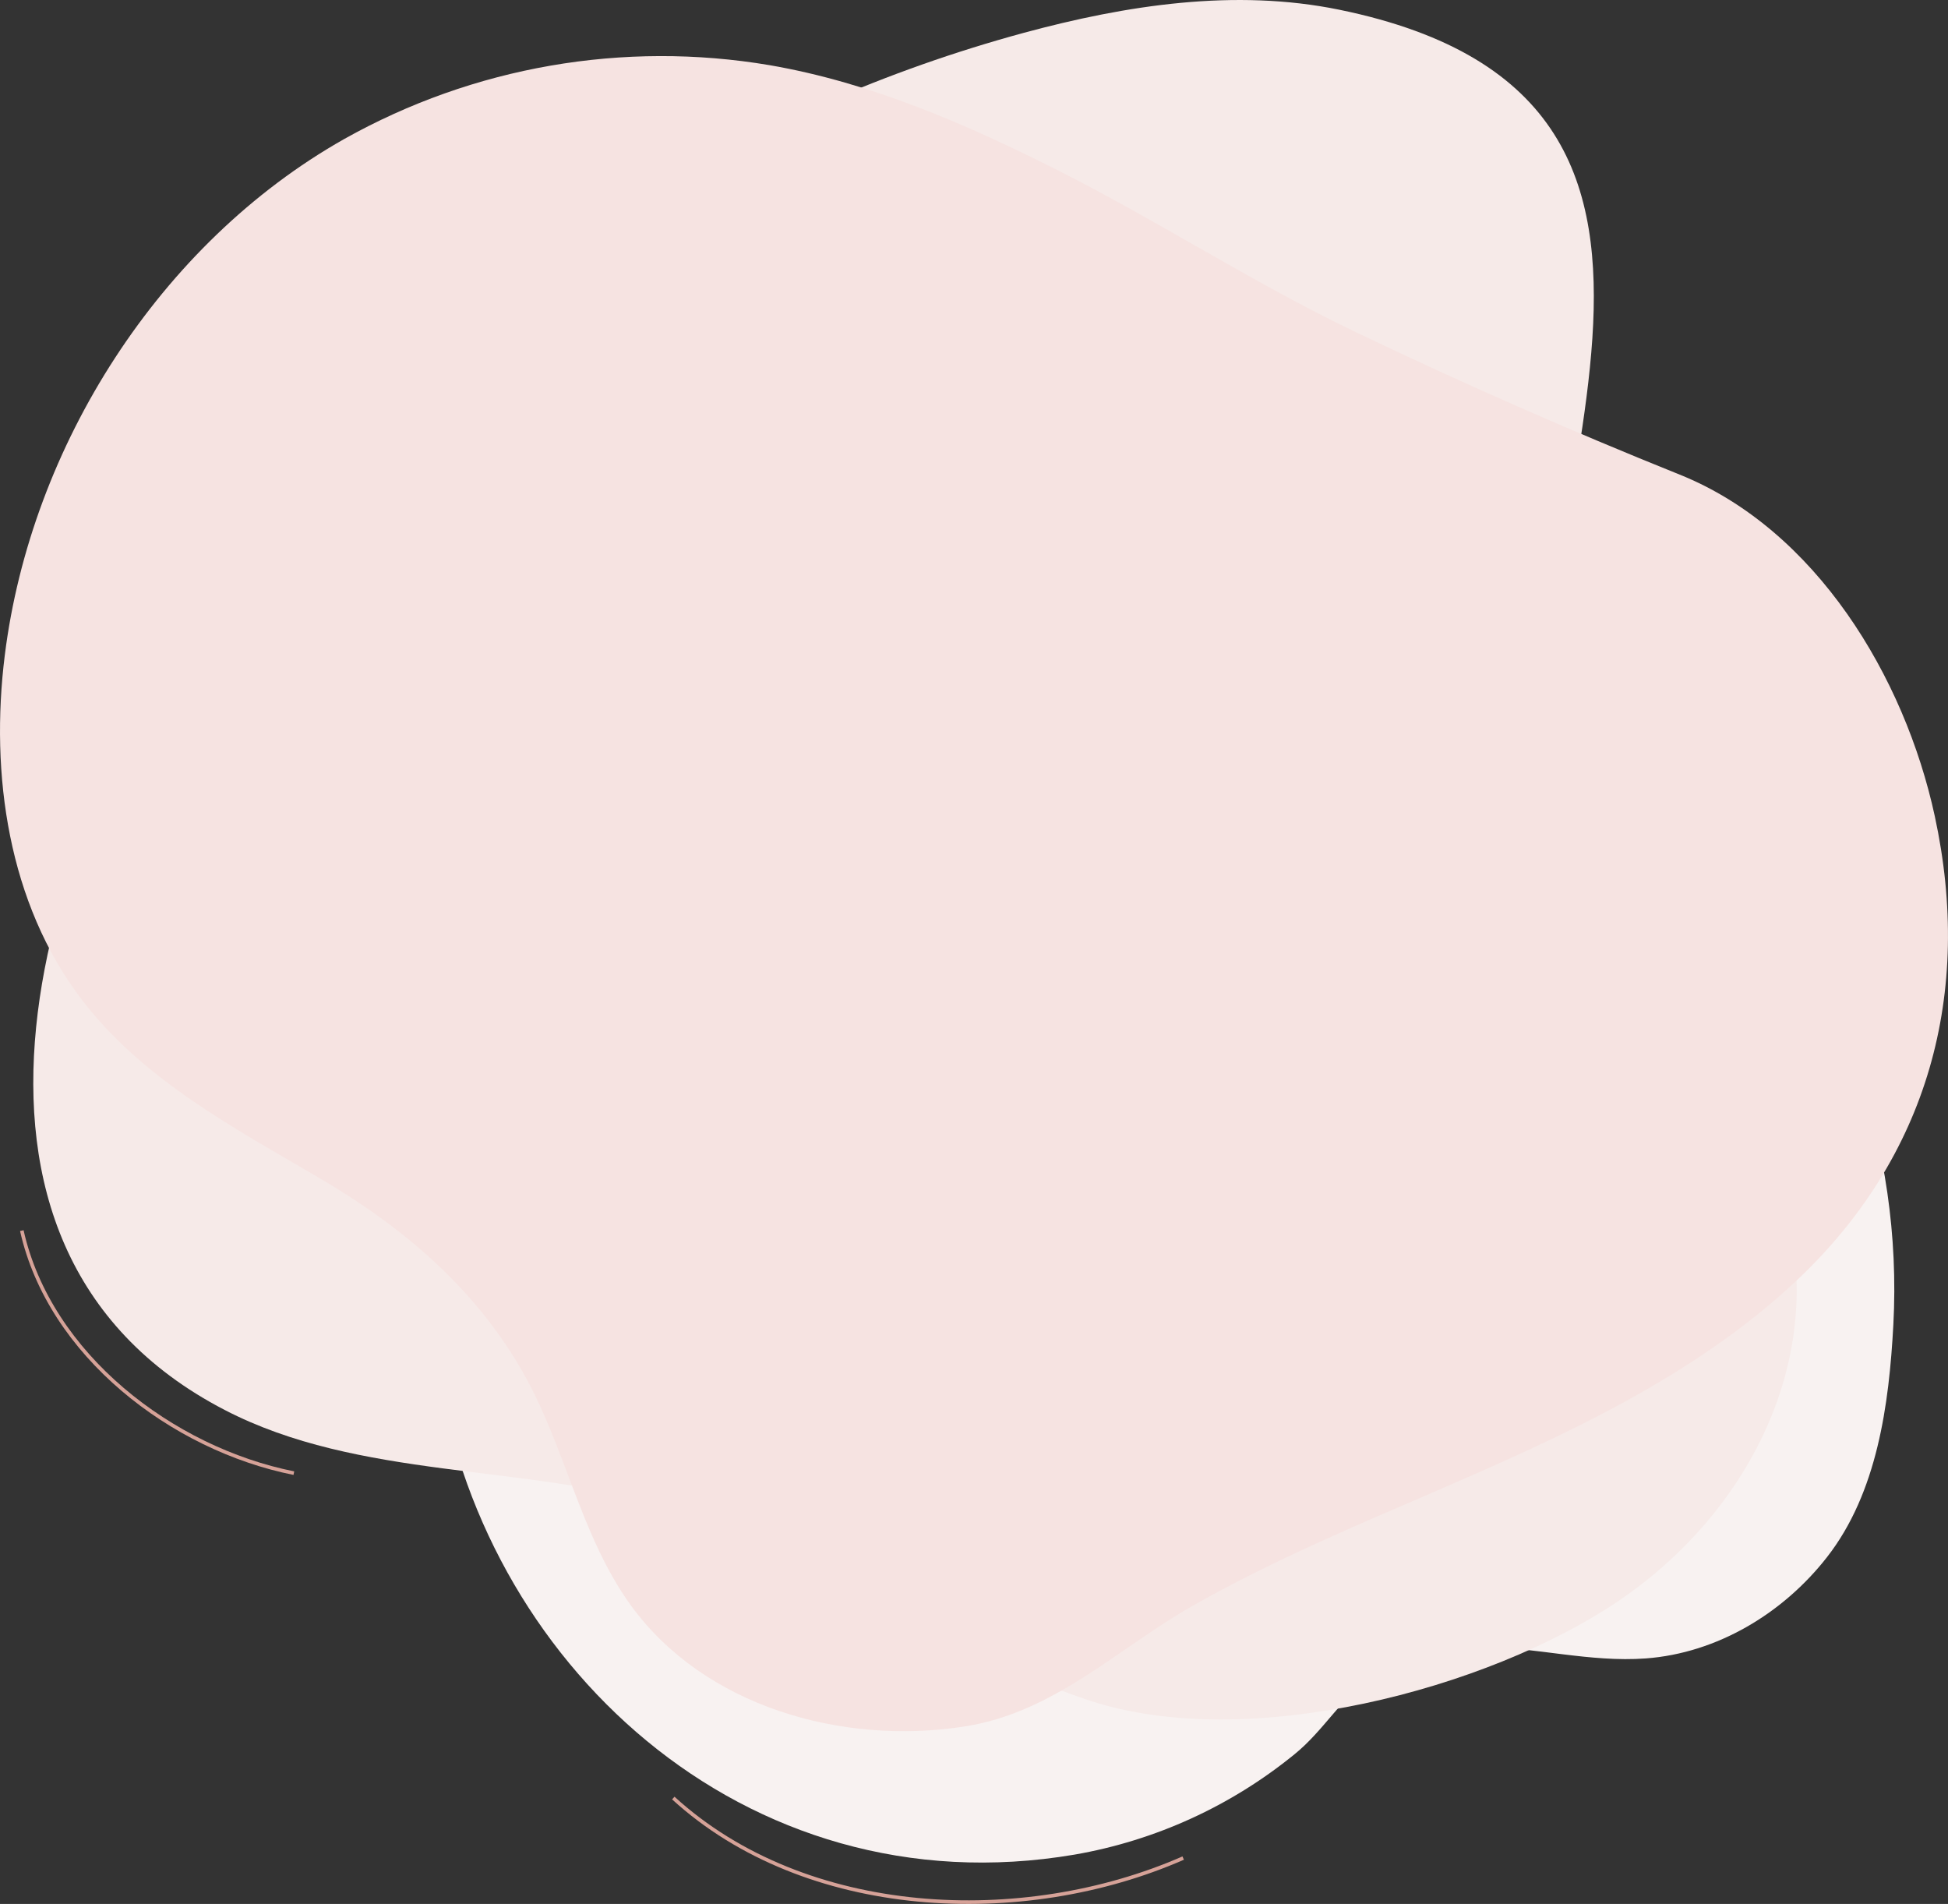
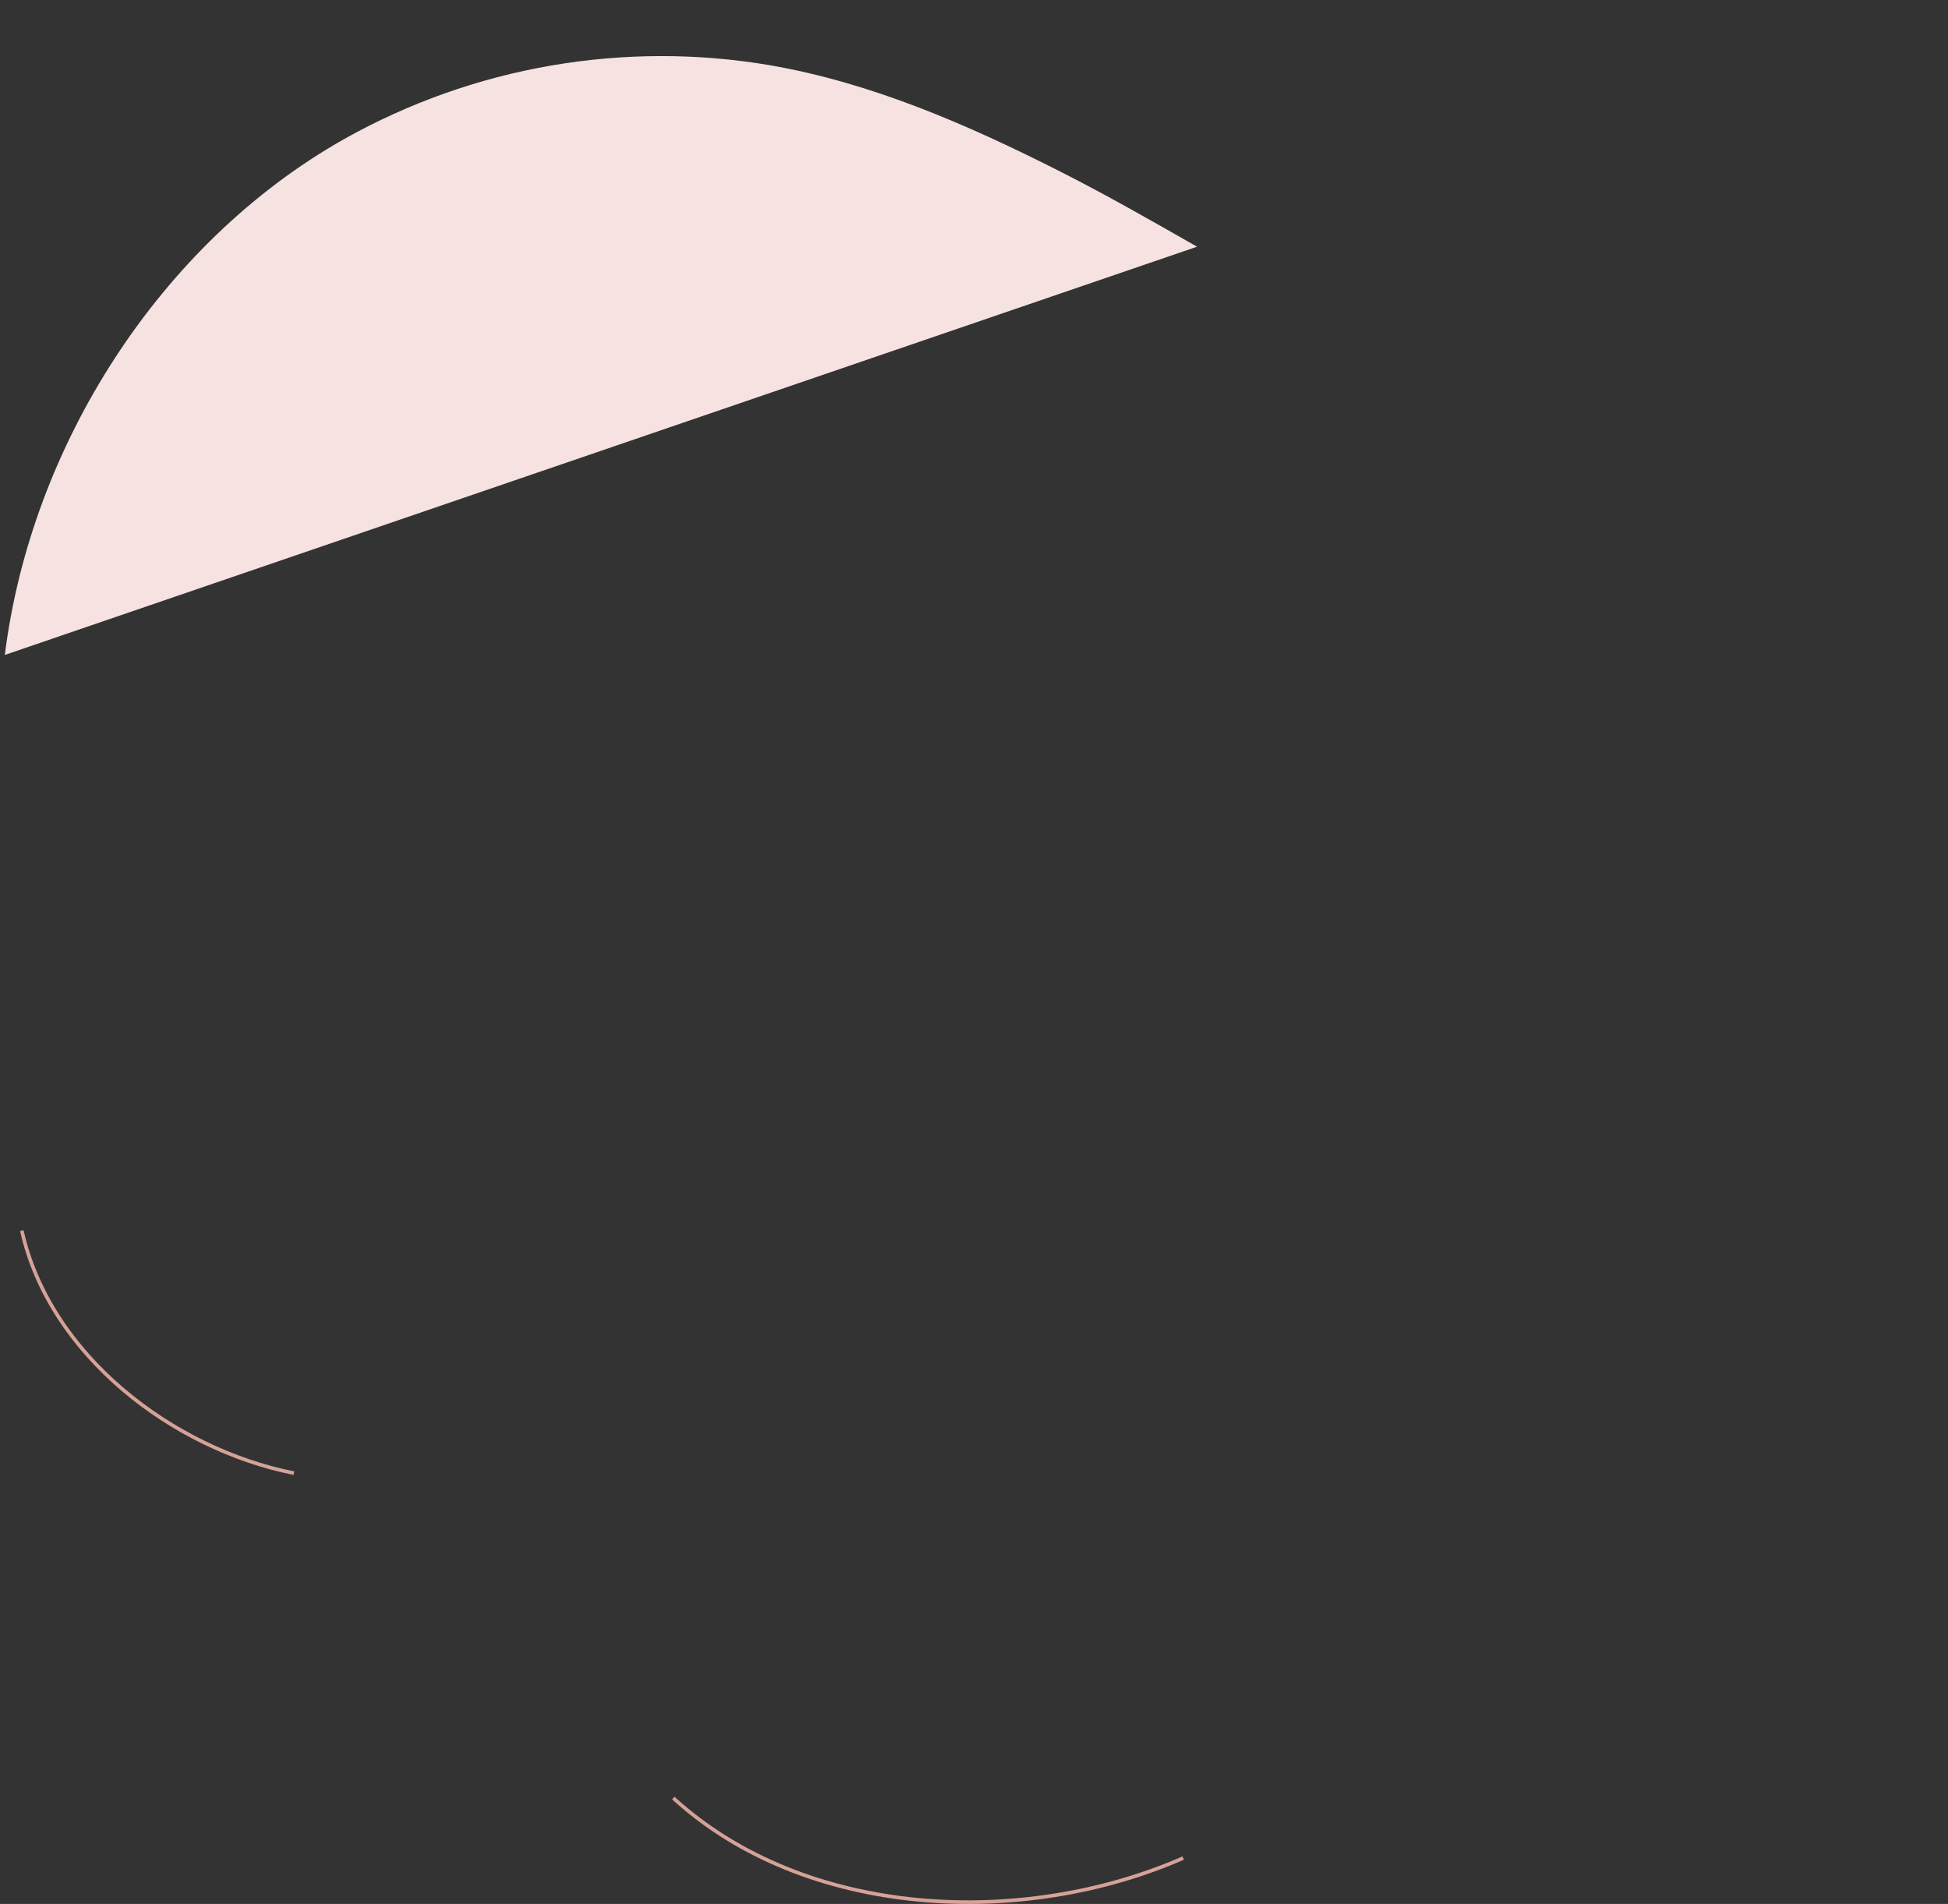
<svg xmlns="http://www.w3.org/2000/svg" id="Layer_2" data-name="Layer 2" viewBox="0 0 541.06 528.71">
  <rect x="0" y="0" width="541.06" height="528.71" fill="#333333" stroke="none" />
  <defs>
    <style>
      .cls-1 {
        stroke-miterlimit: 10;
        stroke-width: 1px;
      }

      .cls-1, .cls-2 {
        fill: none;
        stroke: #D6A298;
      }

      .cls-3 {
          fill: #f6e3e1;
          }

      .cls-3, .cls-4, .cls-5 {
          stroke-width: 0px;
      }

      .cls-4 {
          fill: #f6eae8;
      }

      .cls-5 {
          fill: #f8f2f1;
      }

      .cls-2 {
        stroke-miterlimit: 10;
        stroke-width: 1px;
      }
    </style>
  </defs>
  <g id="Layer_1-2" data-name="Layer 1">
    <g id="Group_1114" data-name="Group 1114">
      <g id="Group_363" data-name="Group 363">
        <g id="Group_364" data-name="Group 364">
-           <path id="Path_57" data-name="Path 57" class="cls-5" d="m121.39,378.22c-3.96-28.14-.33-56.82,10.49-83.09,17.38-42.16,51.43-76.57,92.02-97.36,81.24-41.6,190.83-34.51,254.41,35.41,33.14,36.44,50.2,85.59,47.57,134.7-1.19,22.16-4.45,46.65-18.46,64.57-12.14,15.53-30.44,26.6-50.29,28.08-15.44,1.14-30.79-3.12-46.28-3.3-10.47-.12-21.84,2.15-30.38,8.52-7.92,5.91-13,14.98-20.89,21.37-17.64,14.39-38.69,24-61.13,27.89-92.11,15.66-165.64-54.22-177.06-136.78" />
-           <path id="Path_58" data-name="Path 58" class="cls-4" d="m228.73,28.75c-68.07,30.02-126.97,77.51-170.74,137.66-45.36,62.48-83.97,179.27,4.37,225.1,37.53,19.47,83.05,14.86,123.21,26.95,41.85,12.6,75.75,40.2,117.15,53.8,43.86,14.41,110.4-3.08,146.71-27.62,36.21-24.48,57.05-66.24,47.14-106.91-4.54-18.64-22.34-31.71-34.1-47.42-14.65-19.56-26.51-41.11-31.27-64.49-16.24-79.73,65.53-197.57-59.21-223.12-28.98-5.94-59.13-1.3-87.68,6.43-18.99,5.16-37.57,11.71-55.59,19.62" />
-           <path id="Path_59" data-name="Path 59" class="cls-3" d="m332.48,68.51c-12.55-7.17-25.11-14.35-38.13-20.94-25.61-12.97-52.29-24.59-80.57-29.47-40.6-6.87-82.33.38-118.24,20.54C44.34,67.6,8.61,123.87,1.34,181.87c-4.17,33.24,1,69.01,21.32,95.65,17.02,22.32,42.3,35.66,66.02,49.59,23.03,13.52,43.04,30.29,56.55,53.95,11.82,20.7,15.99,45.42,29.98,64.72,20.29,27.99,58.47,38.97,92.63,33.66,25.15-3.91,42.43-21.63,63.8-33.74,21.28-12.05,43.86-21.58,66.28-31.25,35.8-15.44,72.11-31.83,100.62-58.42,37.19-34.7,49.46-80.33,38.85-129.38-8.37-38.7-33.02-79.65-70.85-94.85-30.38-12.2-60.33-25.38-89.88-39.53-15.19-7.26-29.68-15.5-44.18-23.77" />
+           <path id="Path_59" data-name="Path 59" class="cls-3" d="m332.48,68.51c-12.55-7.17-25.11-14.35-38.13-20.94-25.61-12.97-52.29-24.59-80.57-29.47-40.6-6.87-82.33.38-118.24,20.54C44.34,67.6,8.61,123.87,1.34,181.87" />
        </g>
      </g>
      <g id="Group_375" data-name="Group 375">
        <g id="Group_374" data-name="Group 374">
          <path id="Path_68" data-name="Path 68" class="cls-1" d="m187.01,499.3c36.77,33.58,97.09,36.19,141.62,16.67" />
        </g>
      </g>
      <g id="Group_376" data-name="Group 376">
        <g id="Group_374-2" data-name="Group 374-2">
          <path id="Path_68-2" data-name="Path 68-2" class="cls-2" d="m6.06,341.73c7.71,34.5,41.72,60.58,75.56,67.35" />
        </g>
      </g>
    </g>
  </g>
</svg>